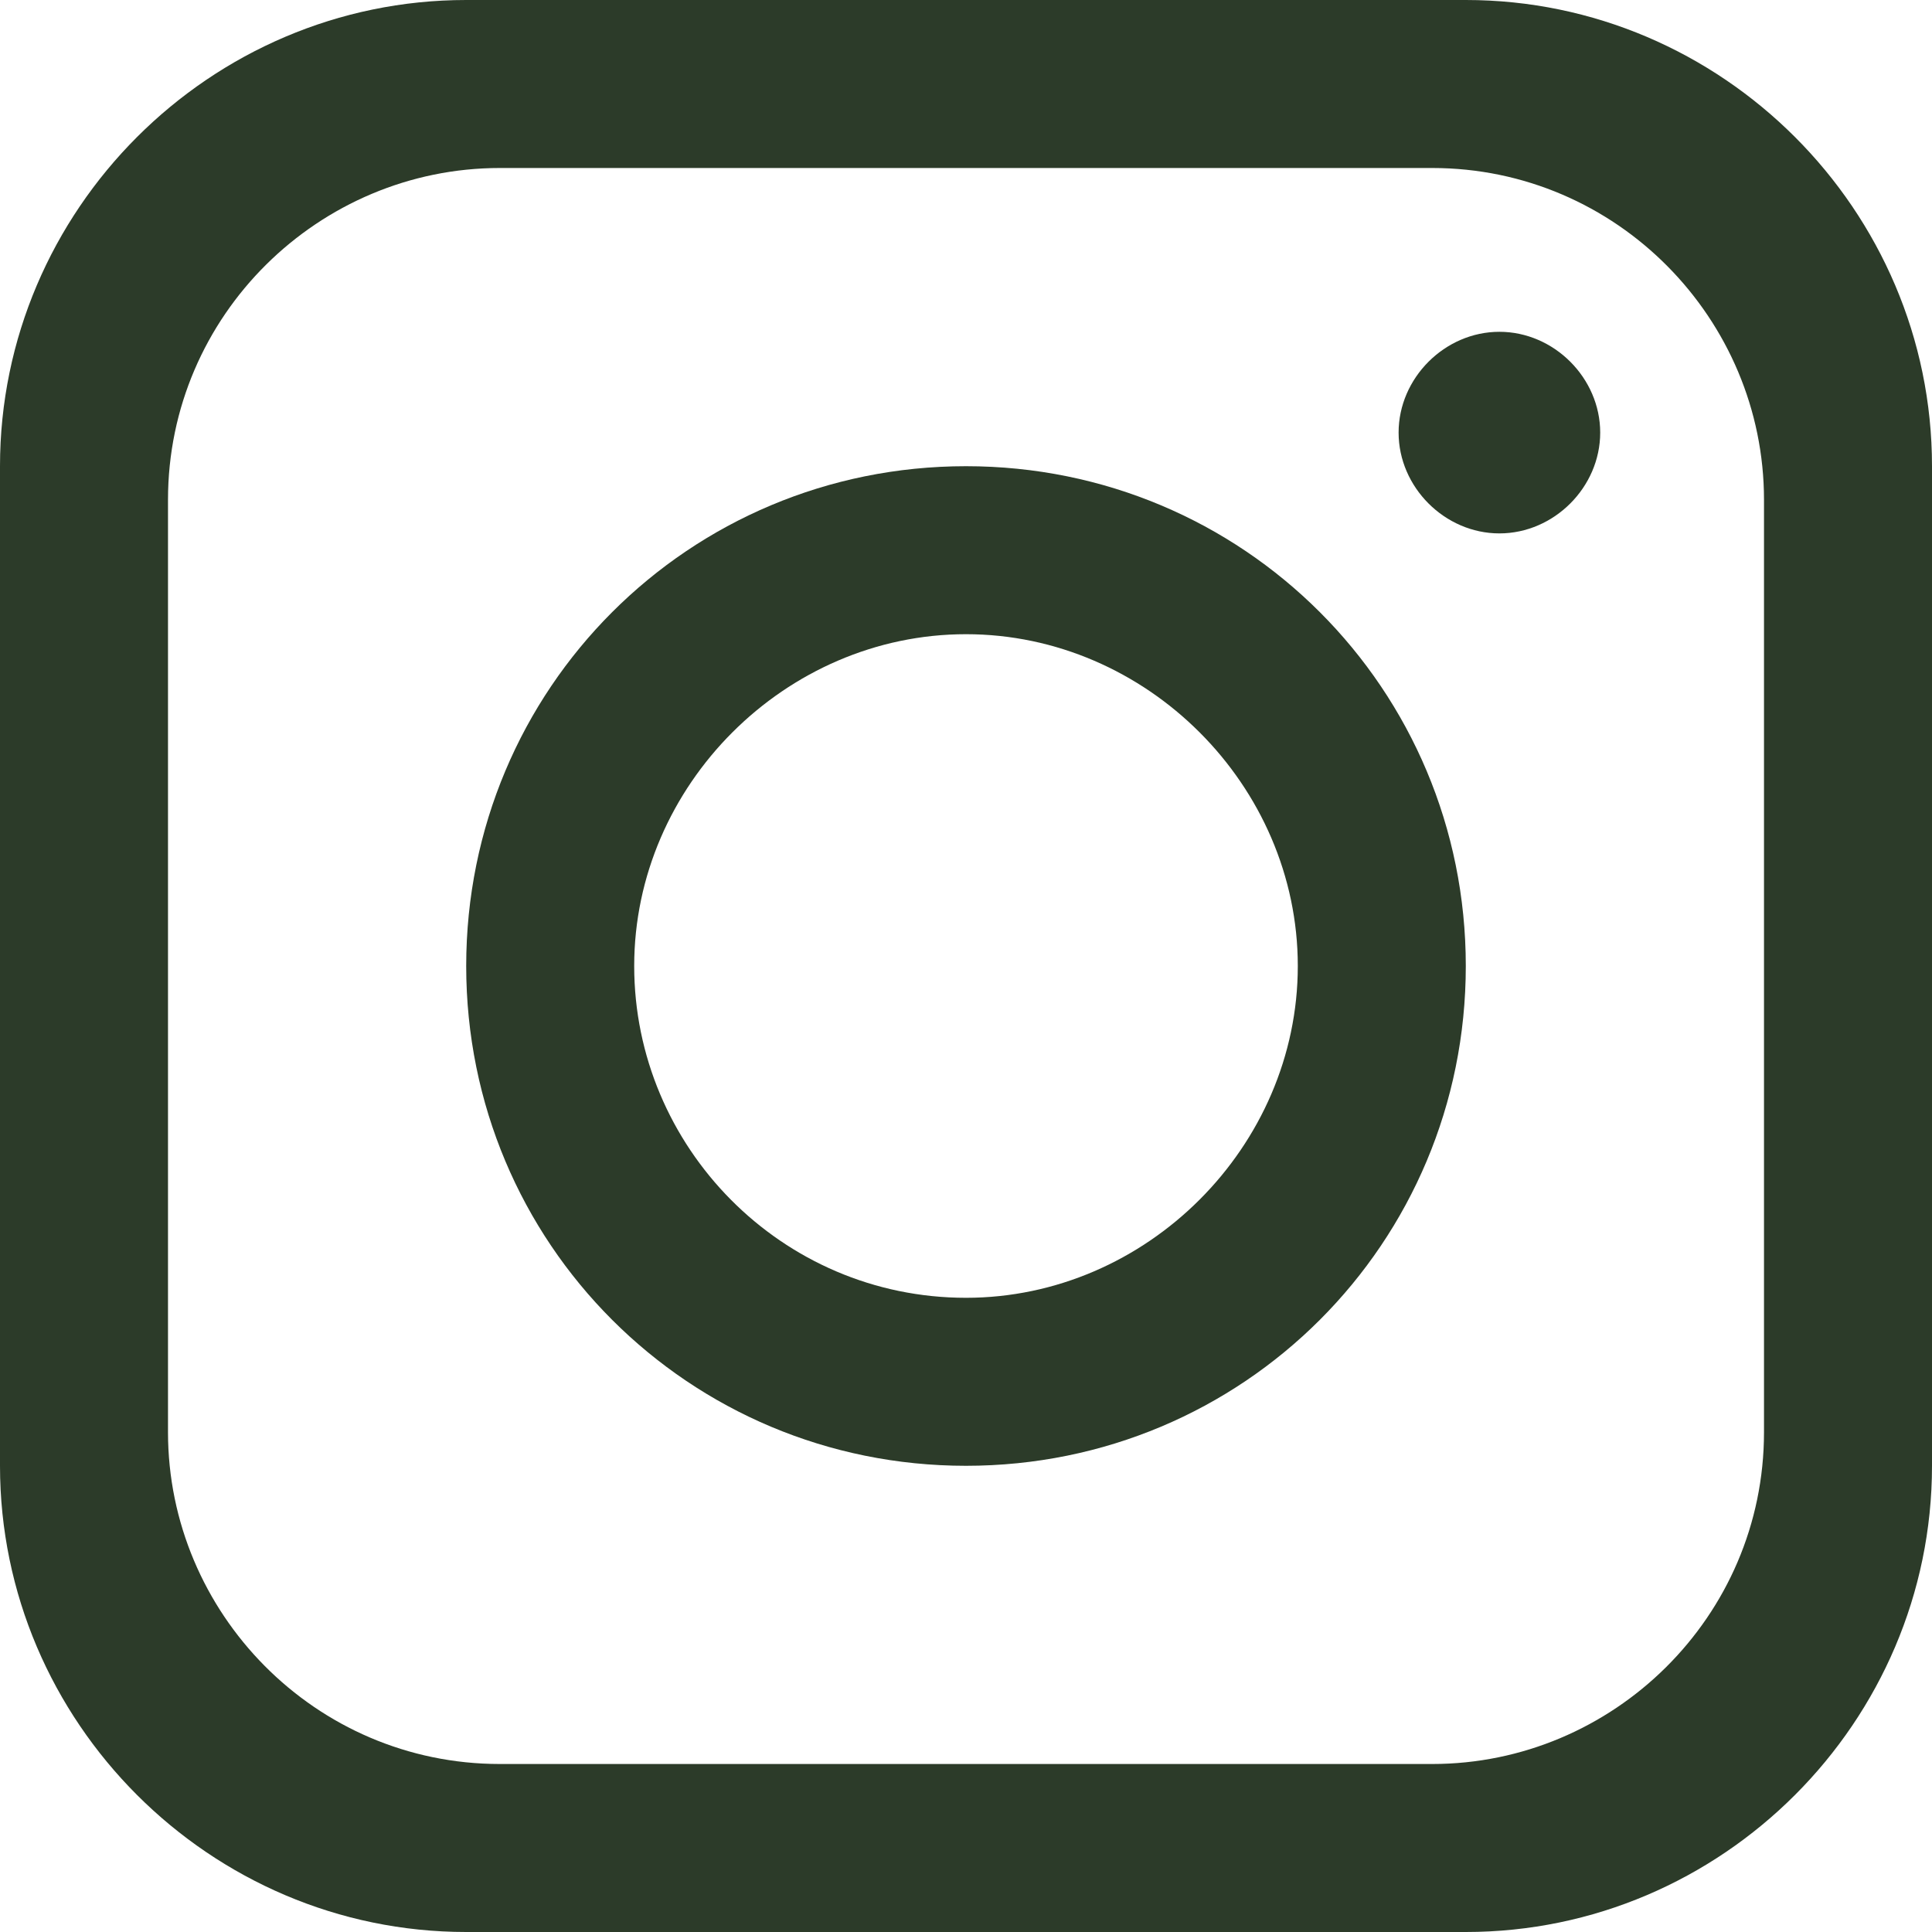
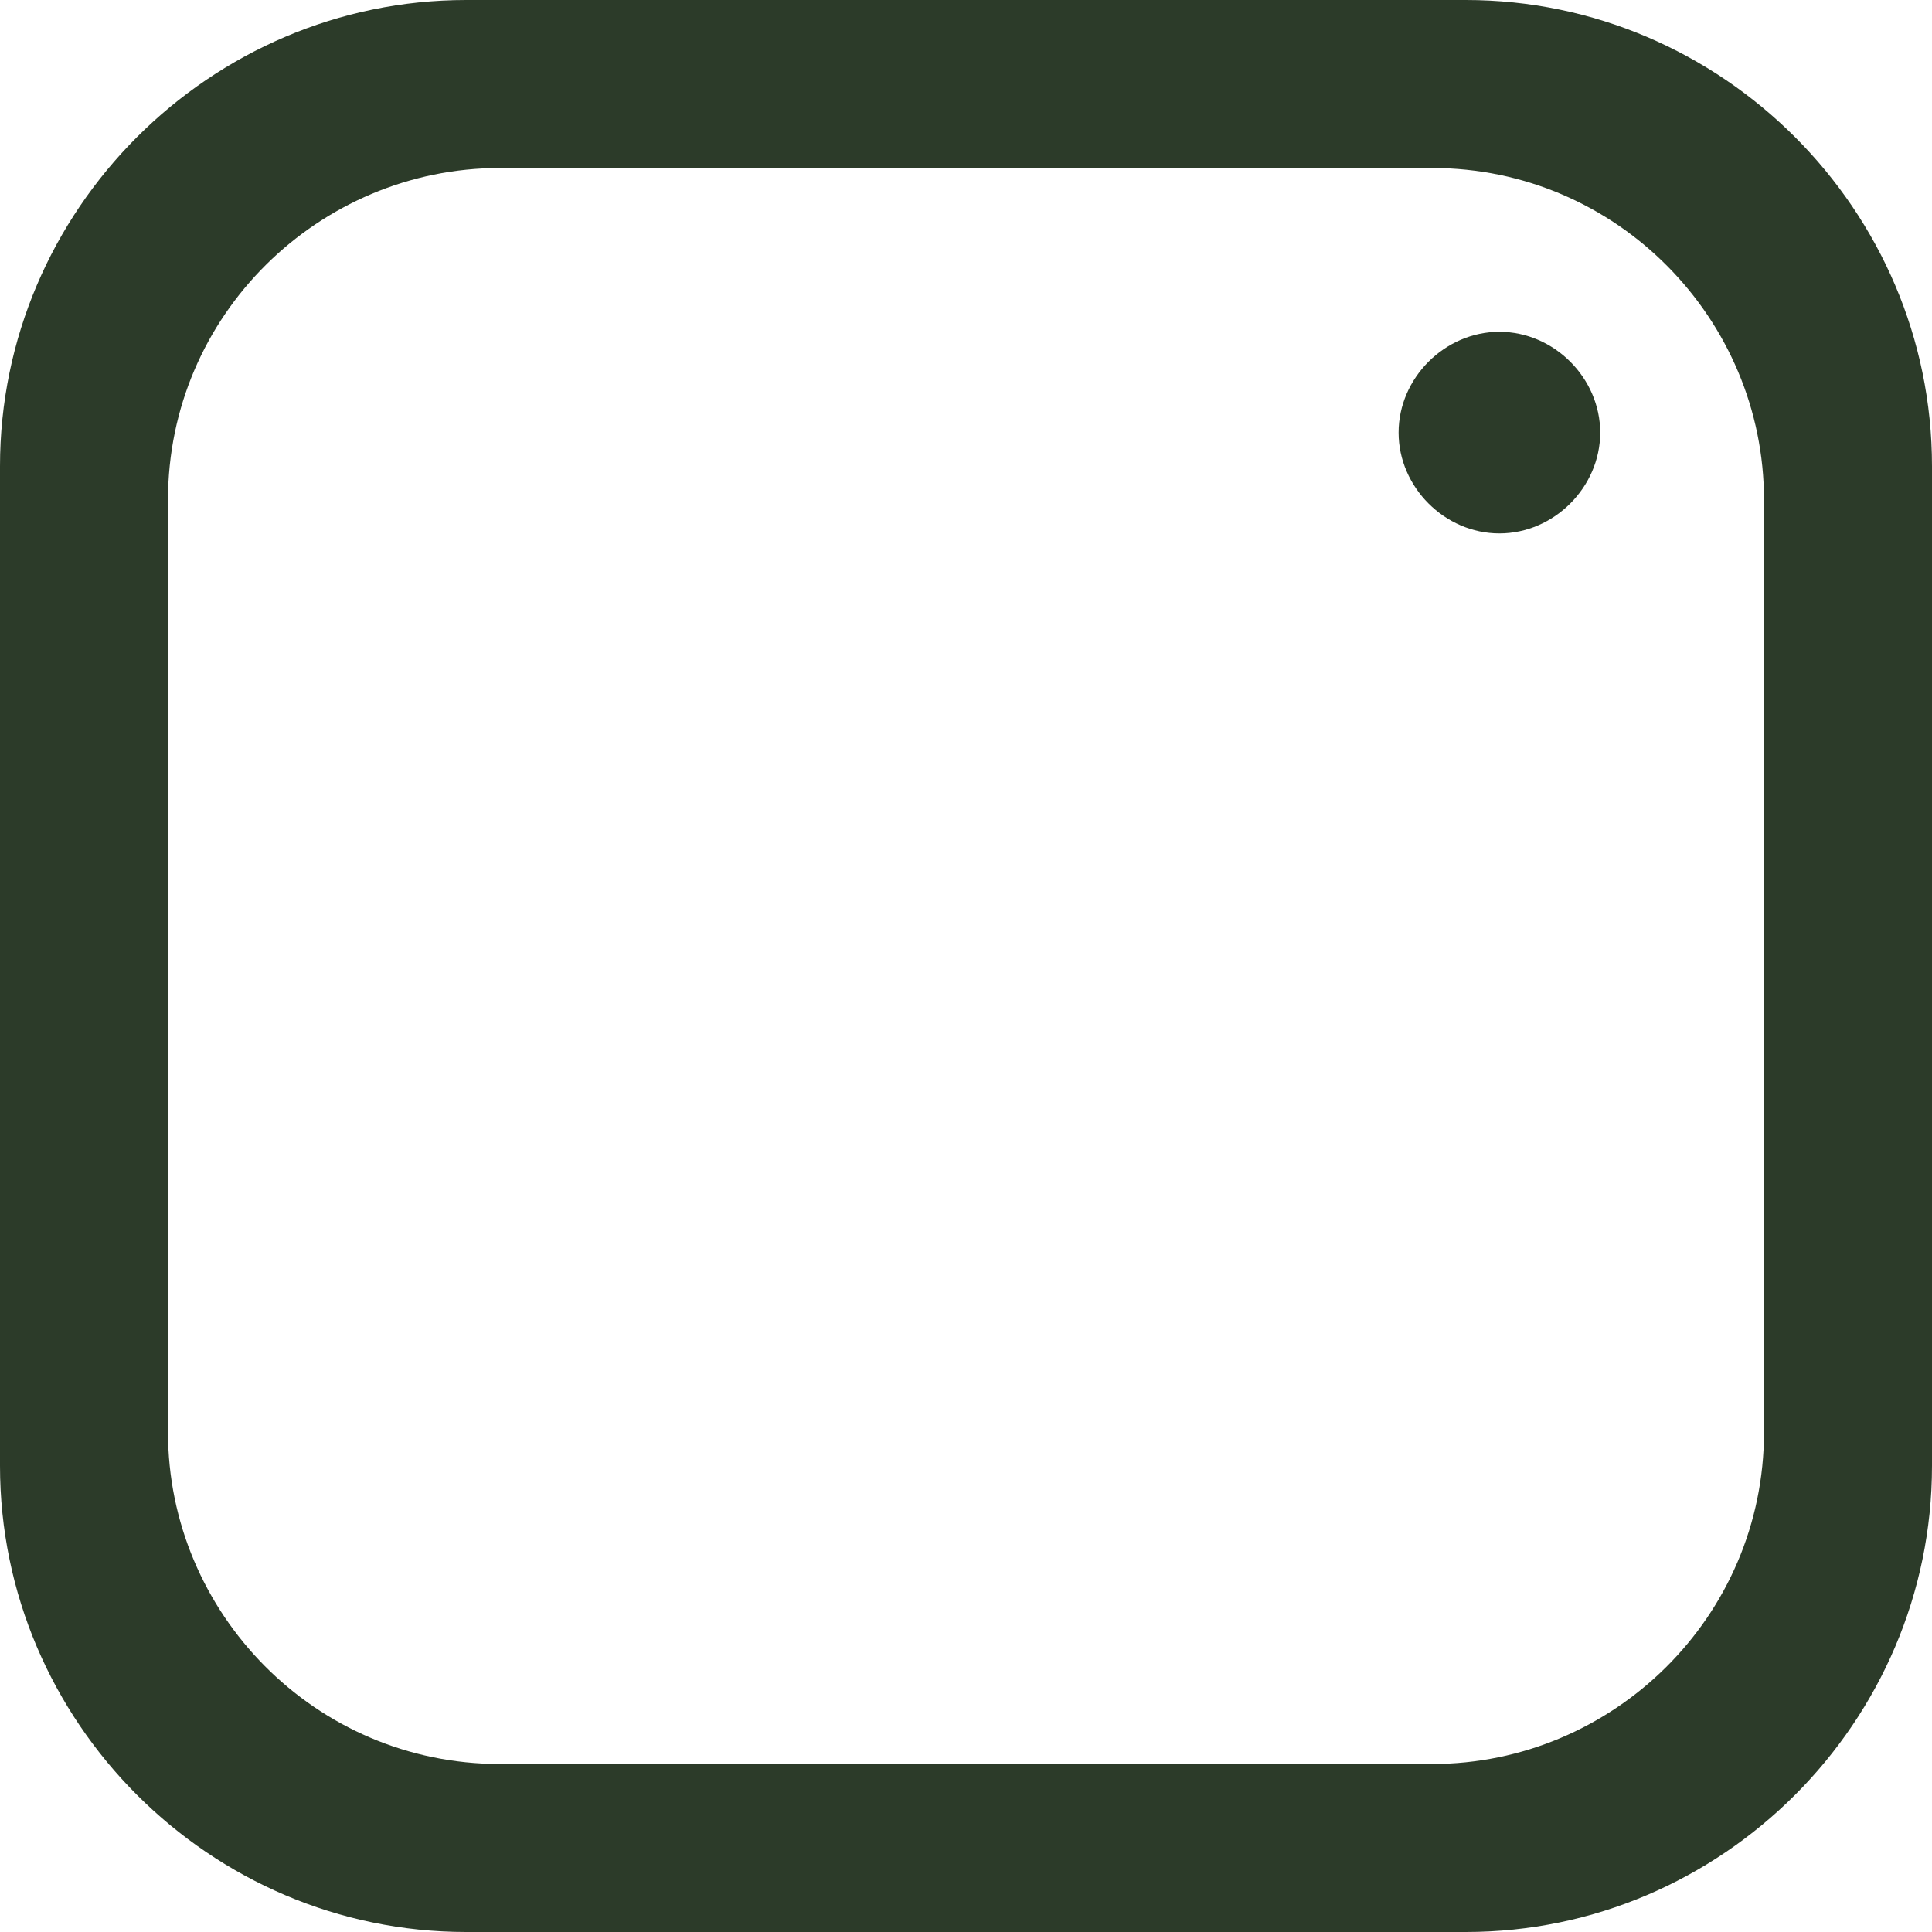
<svg xmlns="http://www.w3.org/2000/svg" id="Livello_1" version="1.1" viewBox="0 0 46 46">
  <defs>
    <style>
      .st0 {
        fill: none;
      }

      .st1 {
        fill: #2c3b29;
      }

      .st2 {
        clip-path: url(#clippath);
      }
    </style>
    <clipPath id="clippath">
      <rect class="st0" y="0" width="46" height="46" />
    </clipPath>
  </defs>
  <g class="st2">
    <g>
      <path class="st1" d="M34.9,0H11.1C5,0,0,5,0,11.1v23.8c0,6.1,5,11.1,11.1,11.1h23.8c6.1,0,11.1-5,11.1-11.1V11.1C46,5,41,0,34.9,0ZM42,34.1c0,4.4-3.6,7.9-7.9,7.9H11.9c-4.4,0-7.9-3.6-7.9-7.9V11.9c0-4.4,3.6-7.9,7.9-7.9h22.2c4.4,0,7.9,3.6,7.9,7.9v22.2Z" />
-       <path class="st1" d="M23,11.1c-6.6,0-11.9,5.3-11.9,11.9s5.3,11.9,11.9,11.9,11.9-5.3,11.9-11.9-5.3-11.9-11.9-11.9ZM23,30.9c-4.4,0-7.9-3.6-7.9-7.9s3.6-7.9,7.9-7.9,7.9,3.6,7.9,7.9-3.6,7.9-7.9,7.9Z" />
      <path class="st1" d="M35.7,12.7c-1.3,0-2.4-1.1-2.4-2.4s1.1-2.4,2.4-2.4,2.4,1.1,2.4,2.4-1.1,2.4-2.4,2.4Z" />
    </g>
  </g>
</svg>